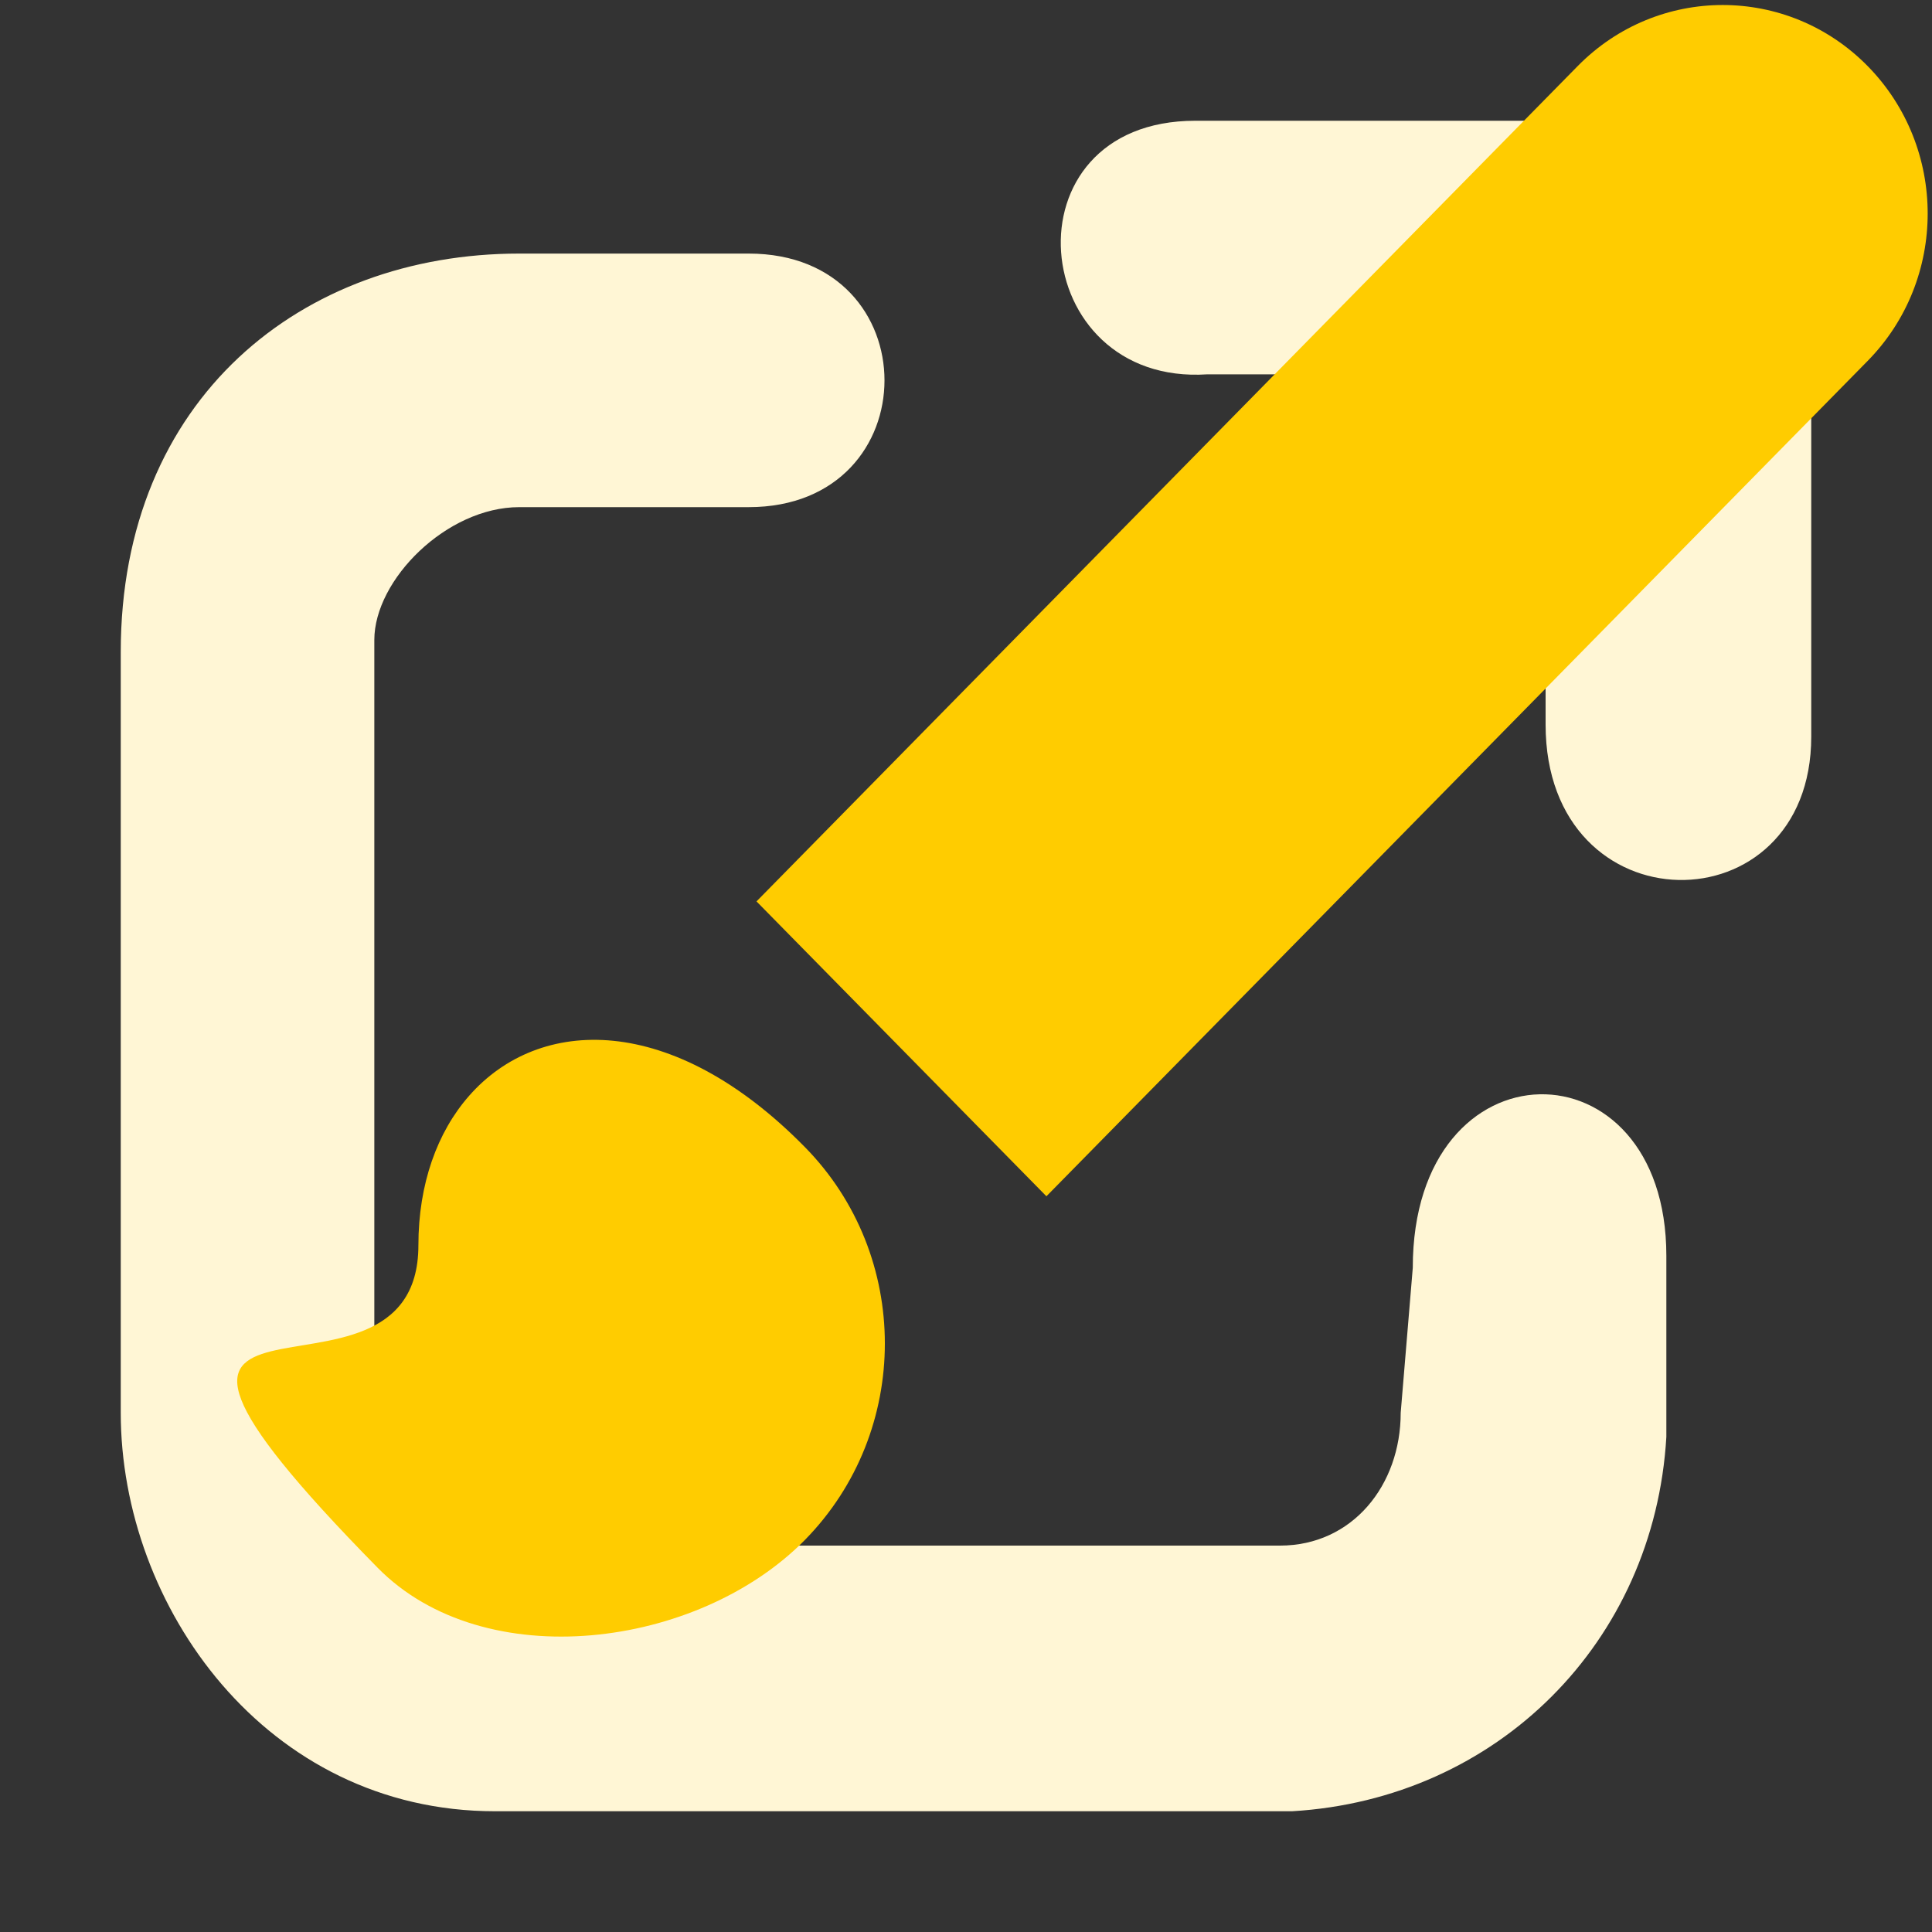
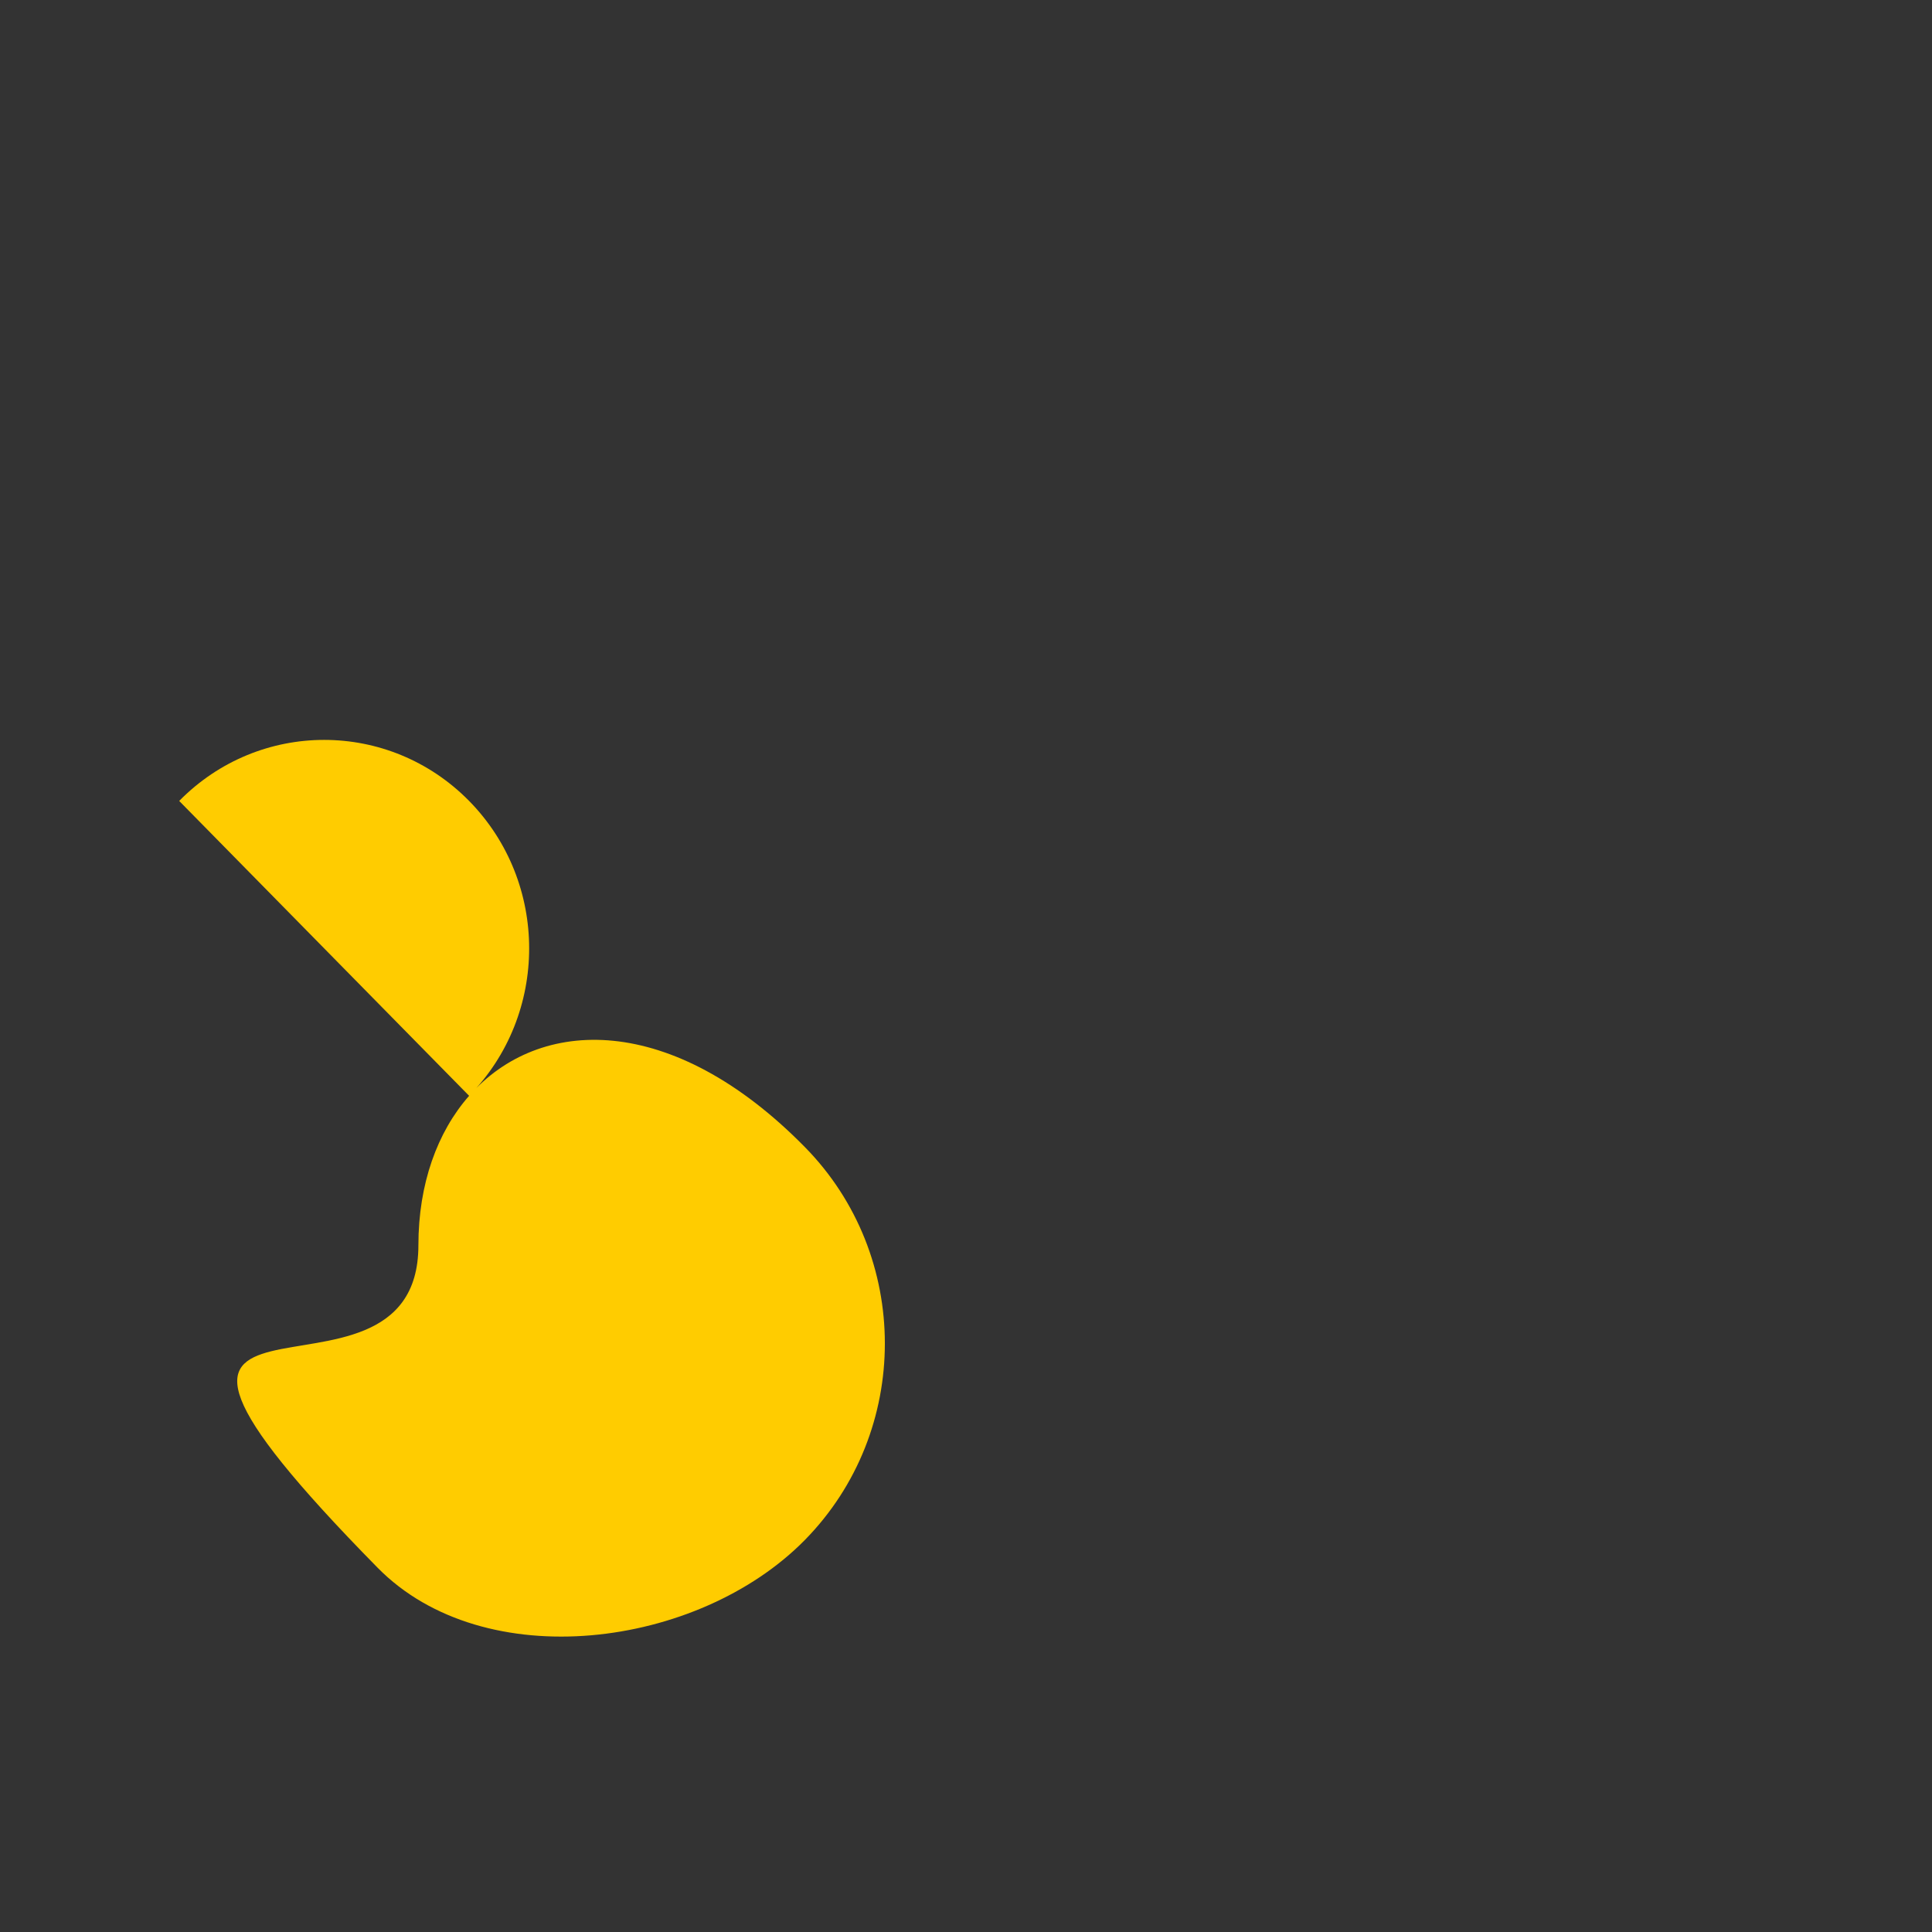
<svg xmlns="http://www.w3.org/2000/svg" xmlns:ns1="http://sodipodi.sourceforge.net/DTD/sodipodi-0.dtd" xmlns:ns2="http://www.inkscape.org/namespaces/inkscape" height="16" viewBox="0 0 16 16" width="16" version="1.1" id="svg4" ns1:docname="icon_paint_project.svg" ns2:version="1.2.1 (9c6d41e410, 2022-07-14, custom)">
  <rect x="0" y="0" width="16" height="16" fill="#333333" stroke="none" />
  <defs id="defs8" />
  <ns1:namedview id="namedview6" pagecolor="#ffffff" bordercolor="#666666" borderopacity="1.0" ns2:showpageshadow="2" ns2:pageopacity="0.0" ns2:pagecheckerboard="0" ns2:deskcolor="#d1d1d1" showgrid="false" ns2:zoom="54.3125" ns2:cx="6.7387802" ns2:cy="7.6777906" ns2:window-width="1920" ns2:window-height="1023" ns2:window-x="1920" ns2:window-y="0" ns2:window-maximized="1" ns2:current-layer="svg4" />
-   <path d="M 15,6.1 C 15,7.7 12.8,7.7 12.8,6 V 4.7 L 10.2,7.2 C 9.1,8.3 7.5,6.9 8.7,5.7 L 11.3,3.1 H 10 C 8.5,3.2 8.3,1 9.9,1 h 4 C 14.6,1 15,1.4 15,2 Z m -1.2,5.8 c -0.1,1.7 -1.4,3 -3.1,3.1 H 4.1 C 2.2,15 1,13.3 1,11.7 V 5.4 C 1,3.3 2.5,2.1 4.3,2.1 h 1.9 c 1.5,0 1.5,2.1 0,2.1 H 4.3 C 3.7,4.2 3.1,4.8 3.1,5.3 v 6.4 c 0,0.6 0.5,1.1 1.1,1.1 h 6.3 0.1 c 0.6,0 1,-0.5 1,-1.1 l 0.1,-1.2 c 0,-1.9 2.1,-1.9 2.1,-0.1 z" fill="#e0e0e0" id="path2" style="fill:#fff6d5" />
-   <path d="m 3.885,9.075 c -0.264,0.3 -0.42,0.73 -0.42,1.238 0,1.628 -3.138,-0.178 -0.338,2.67 0.884,0.899 2.654,0.67 3.538,-0.229 0.884,-0.899 0.884,-2.357 0,-3.255 -1.1,-1.119 -2.2,-1.085 -2.78,-0.424 z m 2.38,-1.61 2.401,2.442 6.801,-6.918 c 0.663,-0.674 0.663,-1.767 0,-2.442 -0.663,-0.674 -1.738,-0.674 -2.401,0 z" fill="#fc9c9c" id="path2-3" style="fill:#ffcc00" />
+   <path d="m 3.885,9.075 c -0.264,0.3 -0.42,0.73 -0.42,1.238 0,1.628 -3.138,-0.178 -0.338,2.67 0.884,0.899 2.654,0.67 3.538,-0.229 0.884,-0.899 0.884,-2.357 0,-3.255 -1.1,-1.119 -2.2,-1.085 -2.78,-0.424 z c 0.663,-0.674 0.663,-1.767 0,-2.442 -0.663,-0.674 -1.738,-0.674 -2.401,0 z" fill="#fc9c9c" id="path2-3" style="fill:#ffcc00" />
</svg>